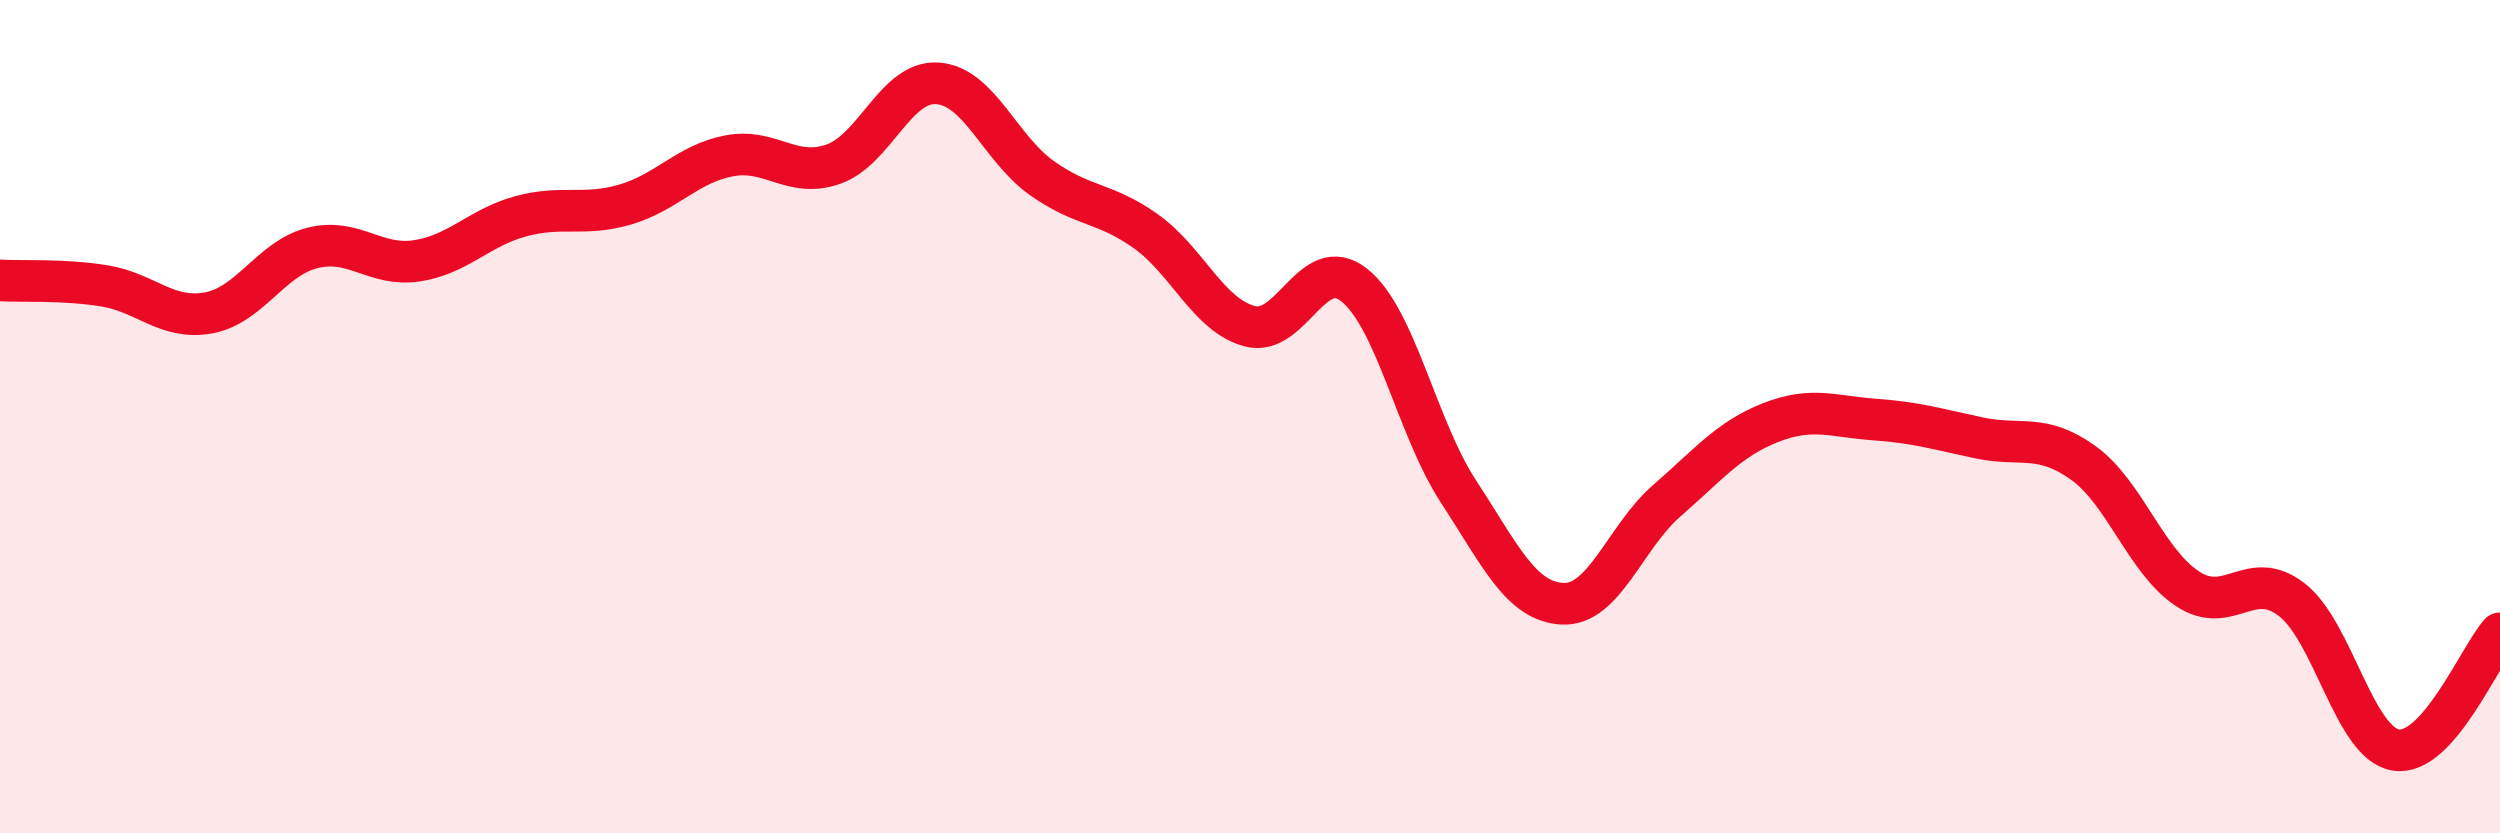
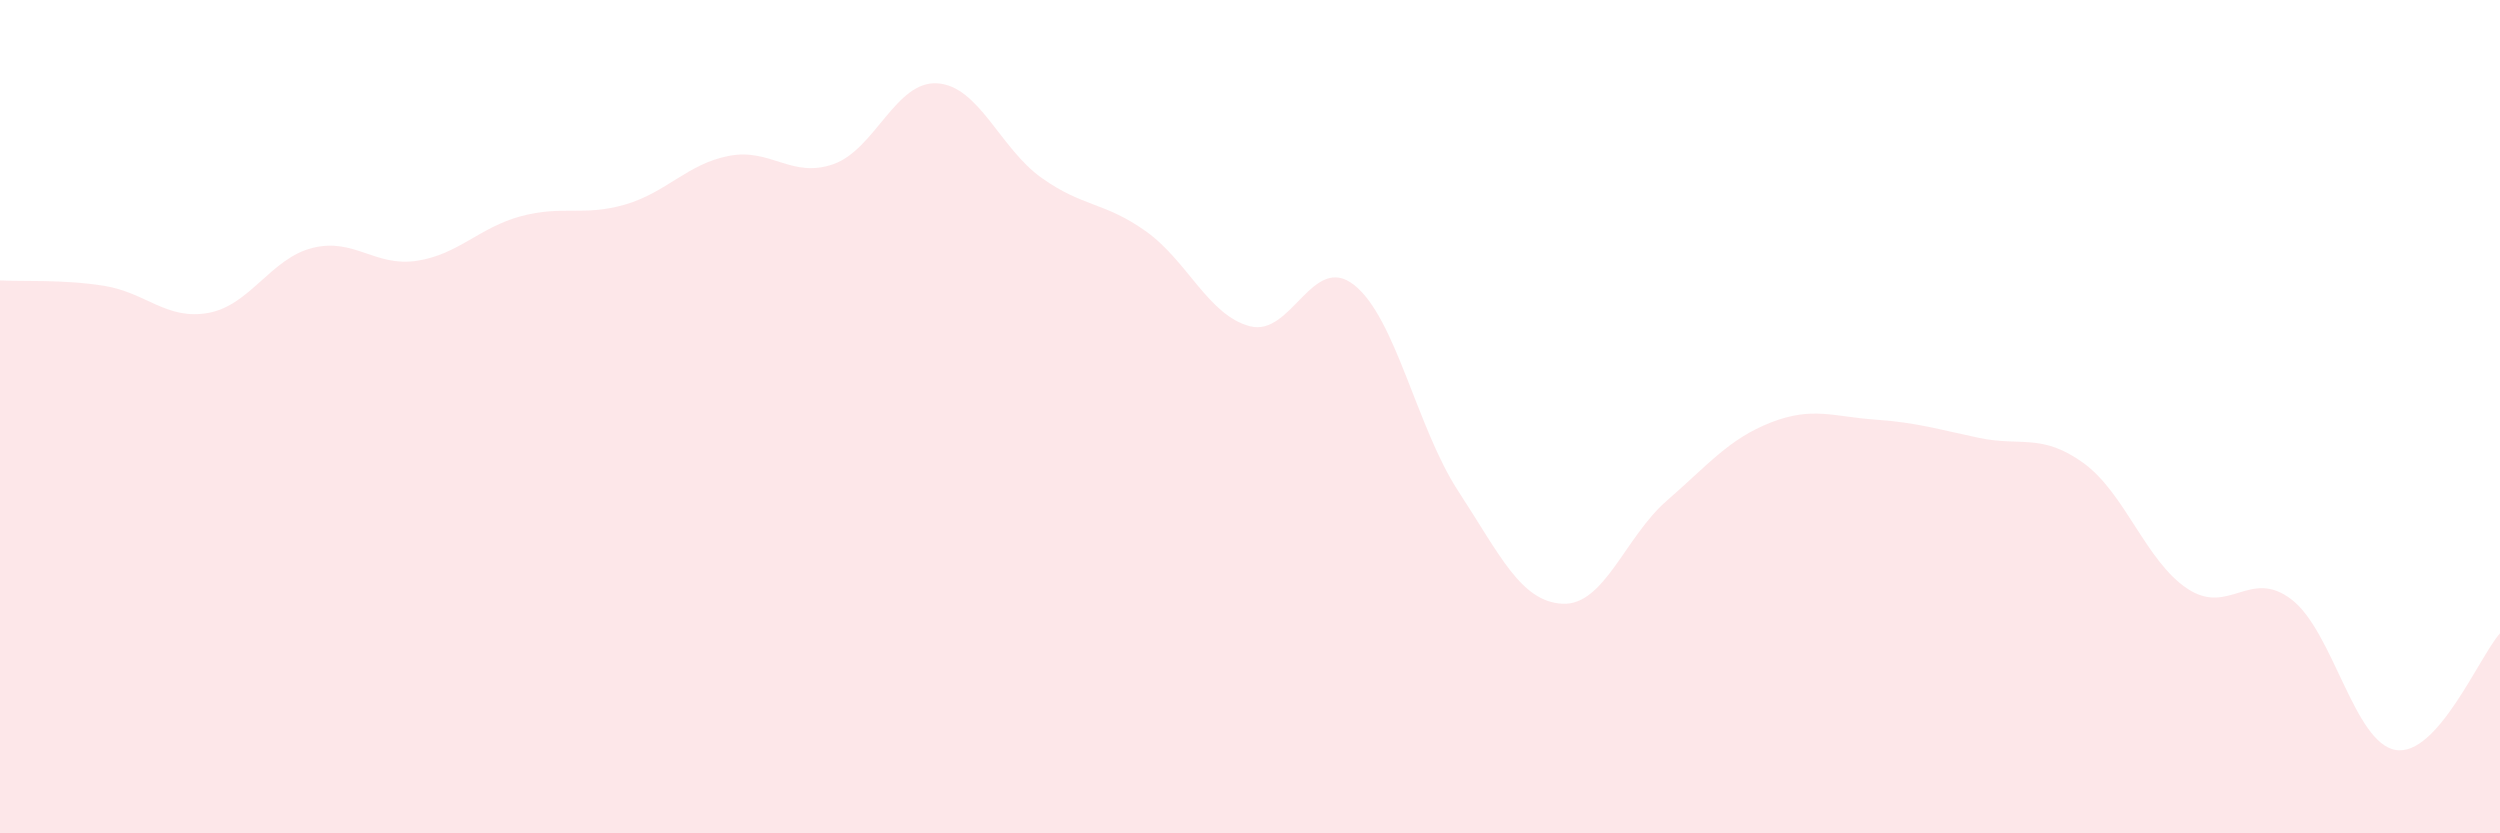
<svg xmlns="http://www.w3.org/2000/svg" width="60" height="20" viewBox="0 0 60 20">
  <path d="M 0,6.73 C 0.5,6.76 1.5,6.7 2.5,6.86 C 3.5,7.02 4,7.69 5,7.51 C 6,7.33 6.5,6.2 7.5,5.95 C 8.5,5.7 9,6.41 10,6.26 C 11,6.11 11.5,5.46 12.5,5.19 C 13.5,4.92 14,5.2 15,4.91 C 16,4.62 16.5,3.93 17.5,3.74 C 18.5,3.55 19,4.29 20,3.94 C 21,3.59 21.5,1.93 22.5,2 C 23.5,2.07 24,3.56 25,4.27 C 26,4.98 26.5,4.84 27.5,5.55 C 28.5,6.26 29,7.57 30,7.83 C 31,8.09 31.5,6.05 32.5,6.84 C 33.5,7.63 34,10.26 35,11.79 C 36,13.32 36.5,14.44 37.5,14.49 C 38.5,14.54 39,12.89 40,12.02 C 41,11.15 41.5,10.53 42.5,10.14 C 43.5,9.75 44,10 45,10.07 C 46,10.14 46.5,10.3 47.5,10.51 C 48.5,10.72 49,10.39 50,11.11 C 51,11.83 51.5,13.47 52.5,14.13 C 53.5,14.79 54,13.62 55,14.39 C 56,15.16 56.5,17.84 57.5,18 C 58.5,18.16 59.5,15.76 60,15.2L60 20L0 20Z" fill="#EB0A25" opacity="0.1" stroke-linecap="round" stroke-linejoin="round" />
-   <path d="M 0,6.73 C 0.5,6.76 1.5,6.7 2.5,6.86 C 3.5,7.02 4,7.69 5,7.51 C 6,7.33 6.5,6.2 7.5,5.95 C 8.5,5.7 9,6.41 10,6.26 C 11,6.11 11.5,5.46 12.5,5.19 C 13.5,4.92 14,5.2 15,4.91 C 16,4.62 16.5,3.93 17.5,3.74 C 18.5,3.55 19,4.29 20,3.94 C 21,3.59 21.5,1.93 22.5,2 C 23.5,2.07 24,3.56 25,4.27 C 26,4.98 26.5,4.84 27.5,5.55 C 28.5,6.26 29,7.57 30,7.83 C 31,8.09 31.5,6.05 32.5,6.84 C 33.5,7.63 34,10.26 35,11.79 C 36,13.32 36.5,14.44 37.5,14.49 C 38.5,14.54 39,12.89 40,12.02 C 41,11.15 41.5,10.53 42.5,10.14 C 43.5,9.75 44,10 45,10.07 C 46,10.14 46.5,10.3 47.5,10.51 C 48.5,10.72 49,10.39 50,11.11 C 51,11.83 51.5,13.47 52.5,14.13 C 53.5,14.79 54,13.62 55,14.39 C 56,15.16 56.5,17.84 57.5,18 C 58.5,18.16 59.5,15.76 60,15.2" stroke="#EB0A25" stroke-width="1" fill="none" stroke-linecap="round" stroke-linejoin="round" />
</svg>